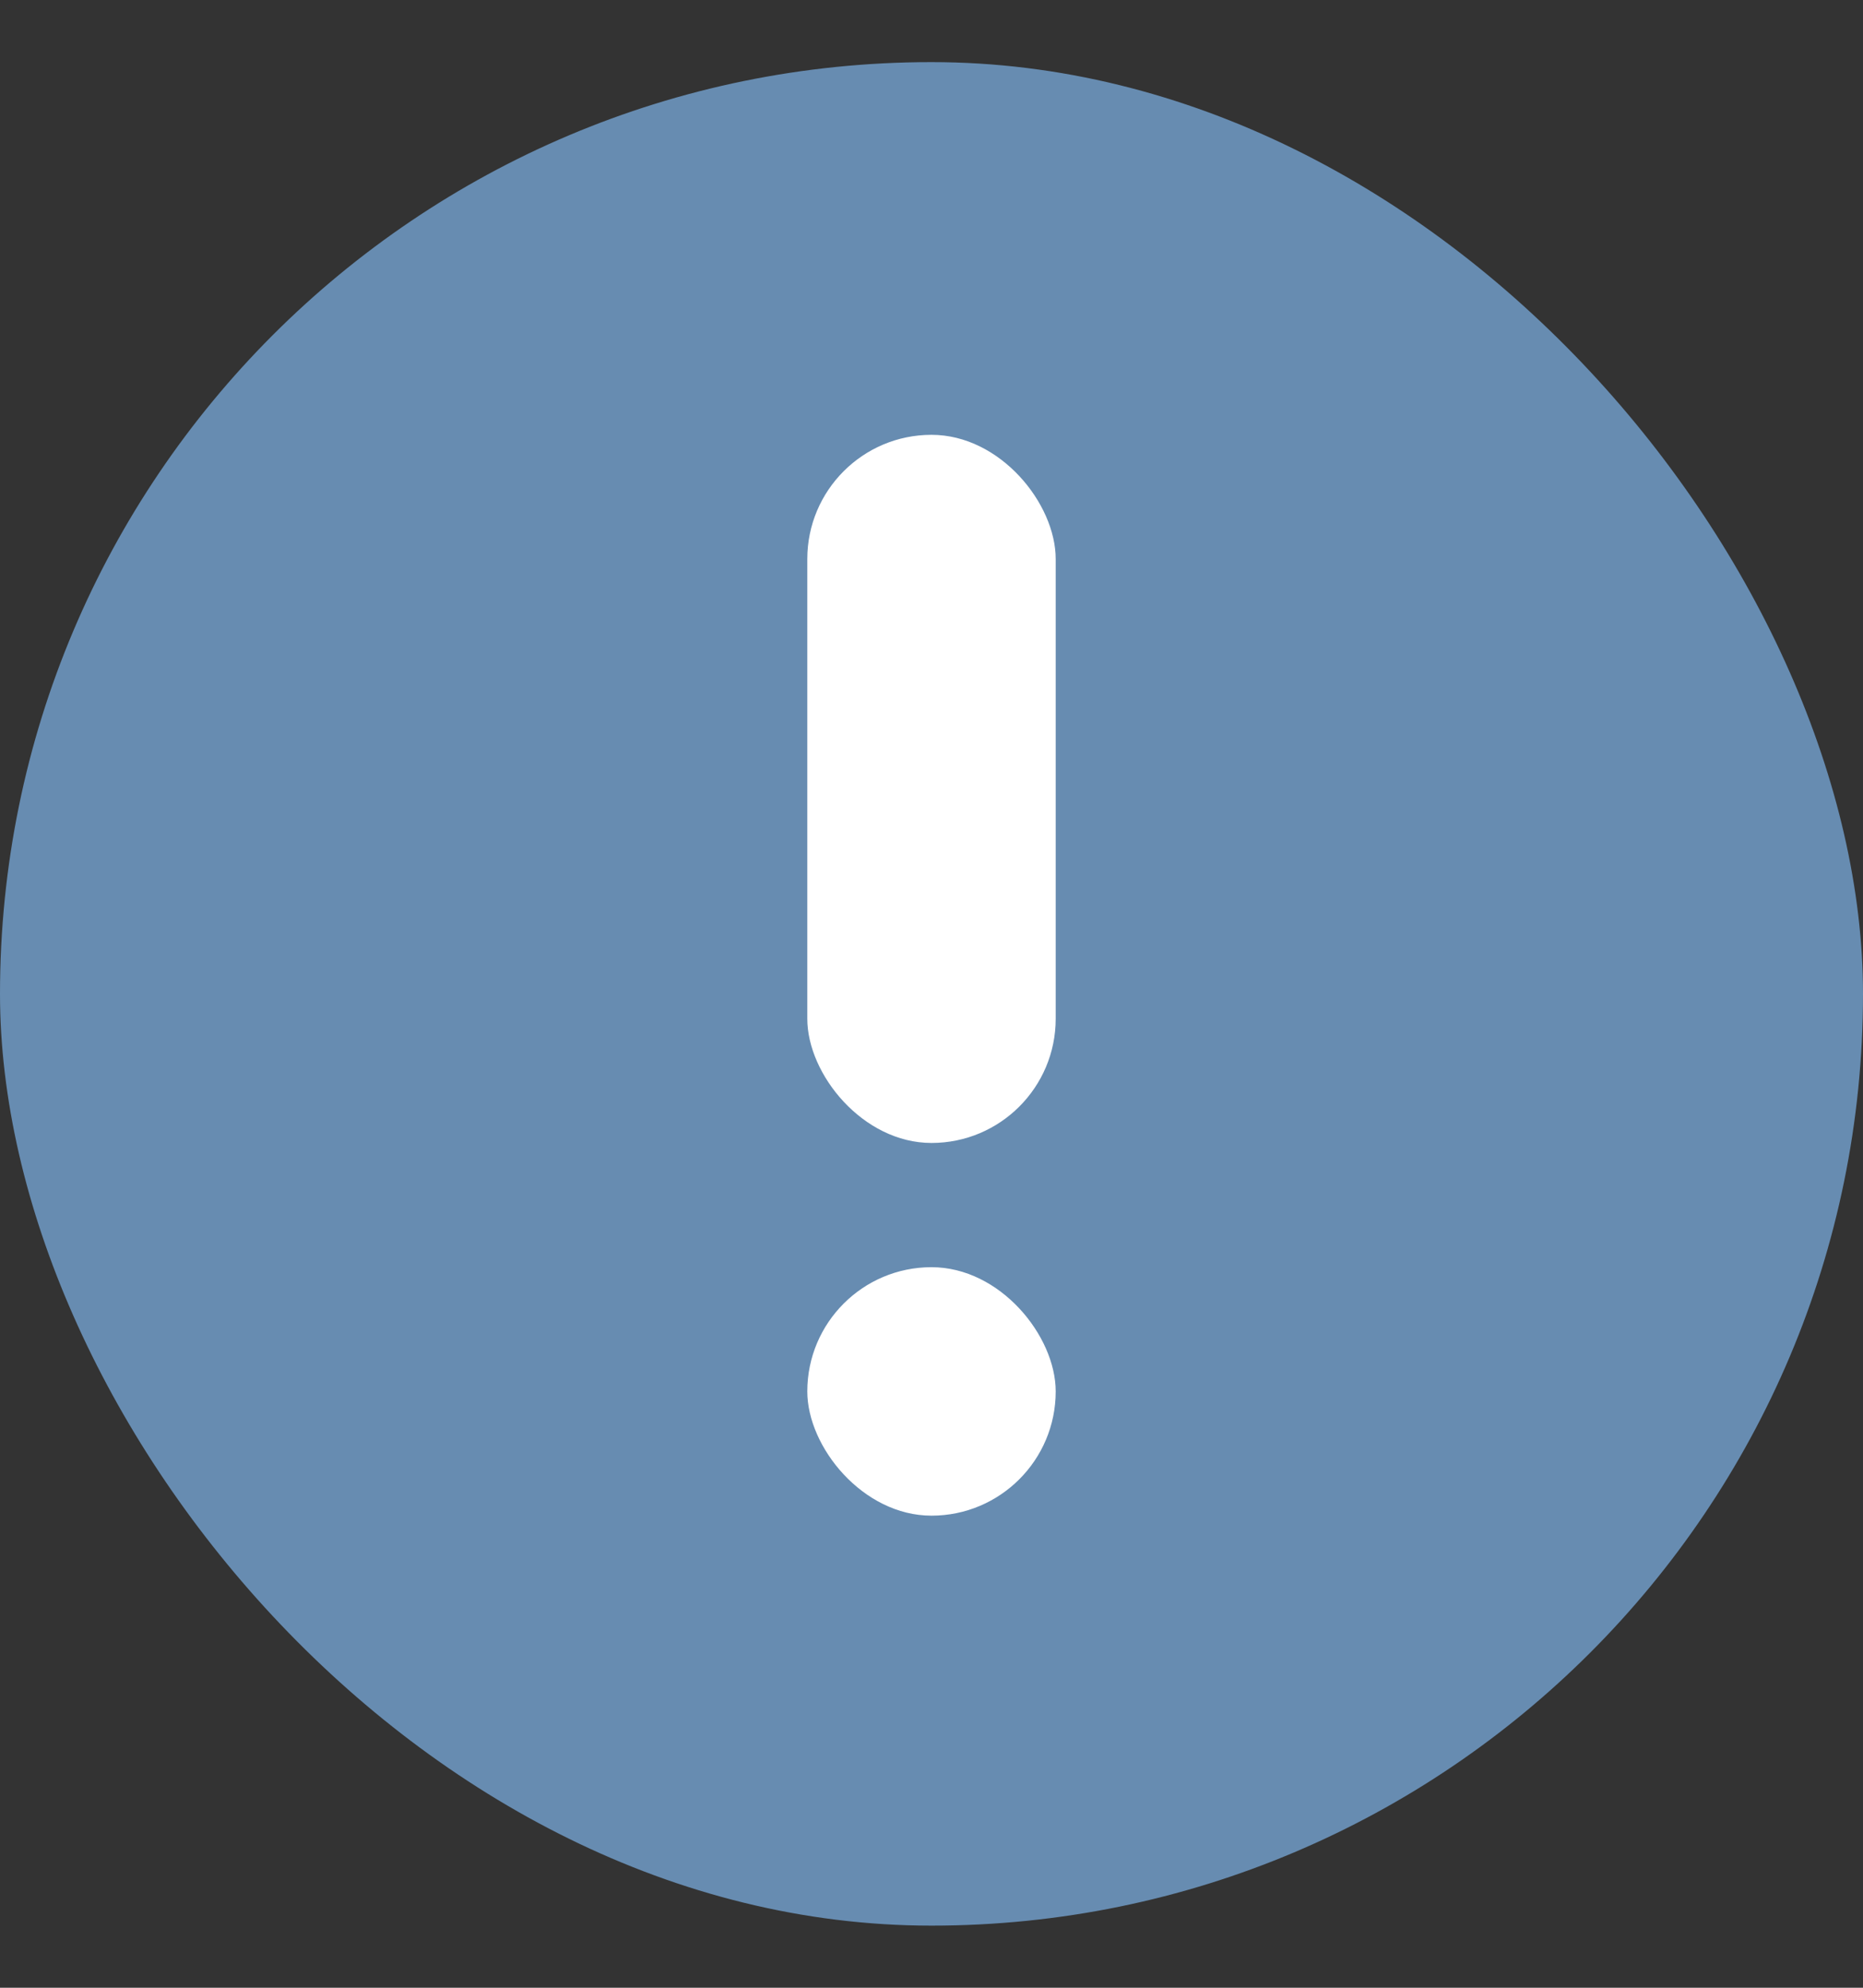
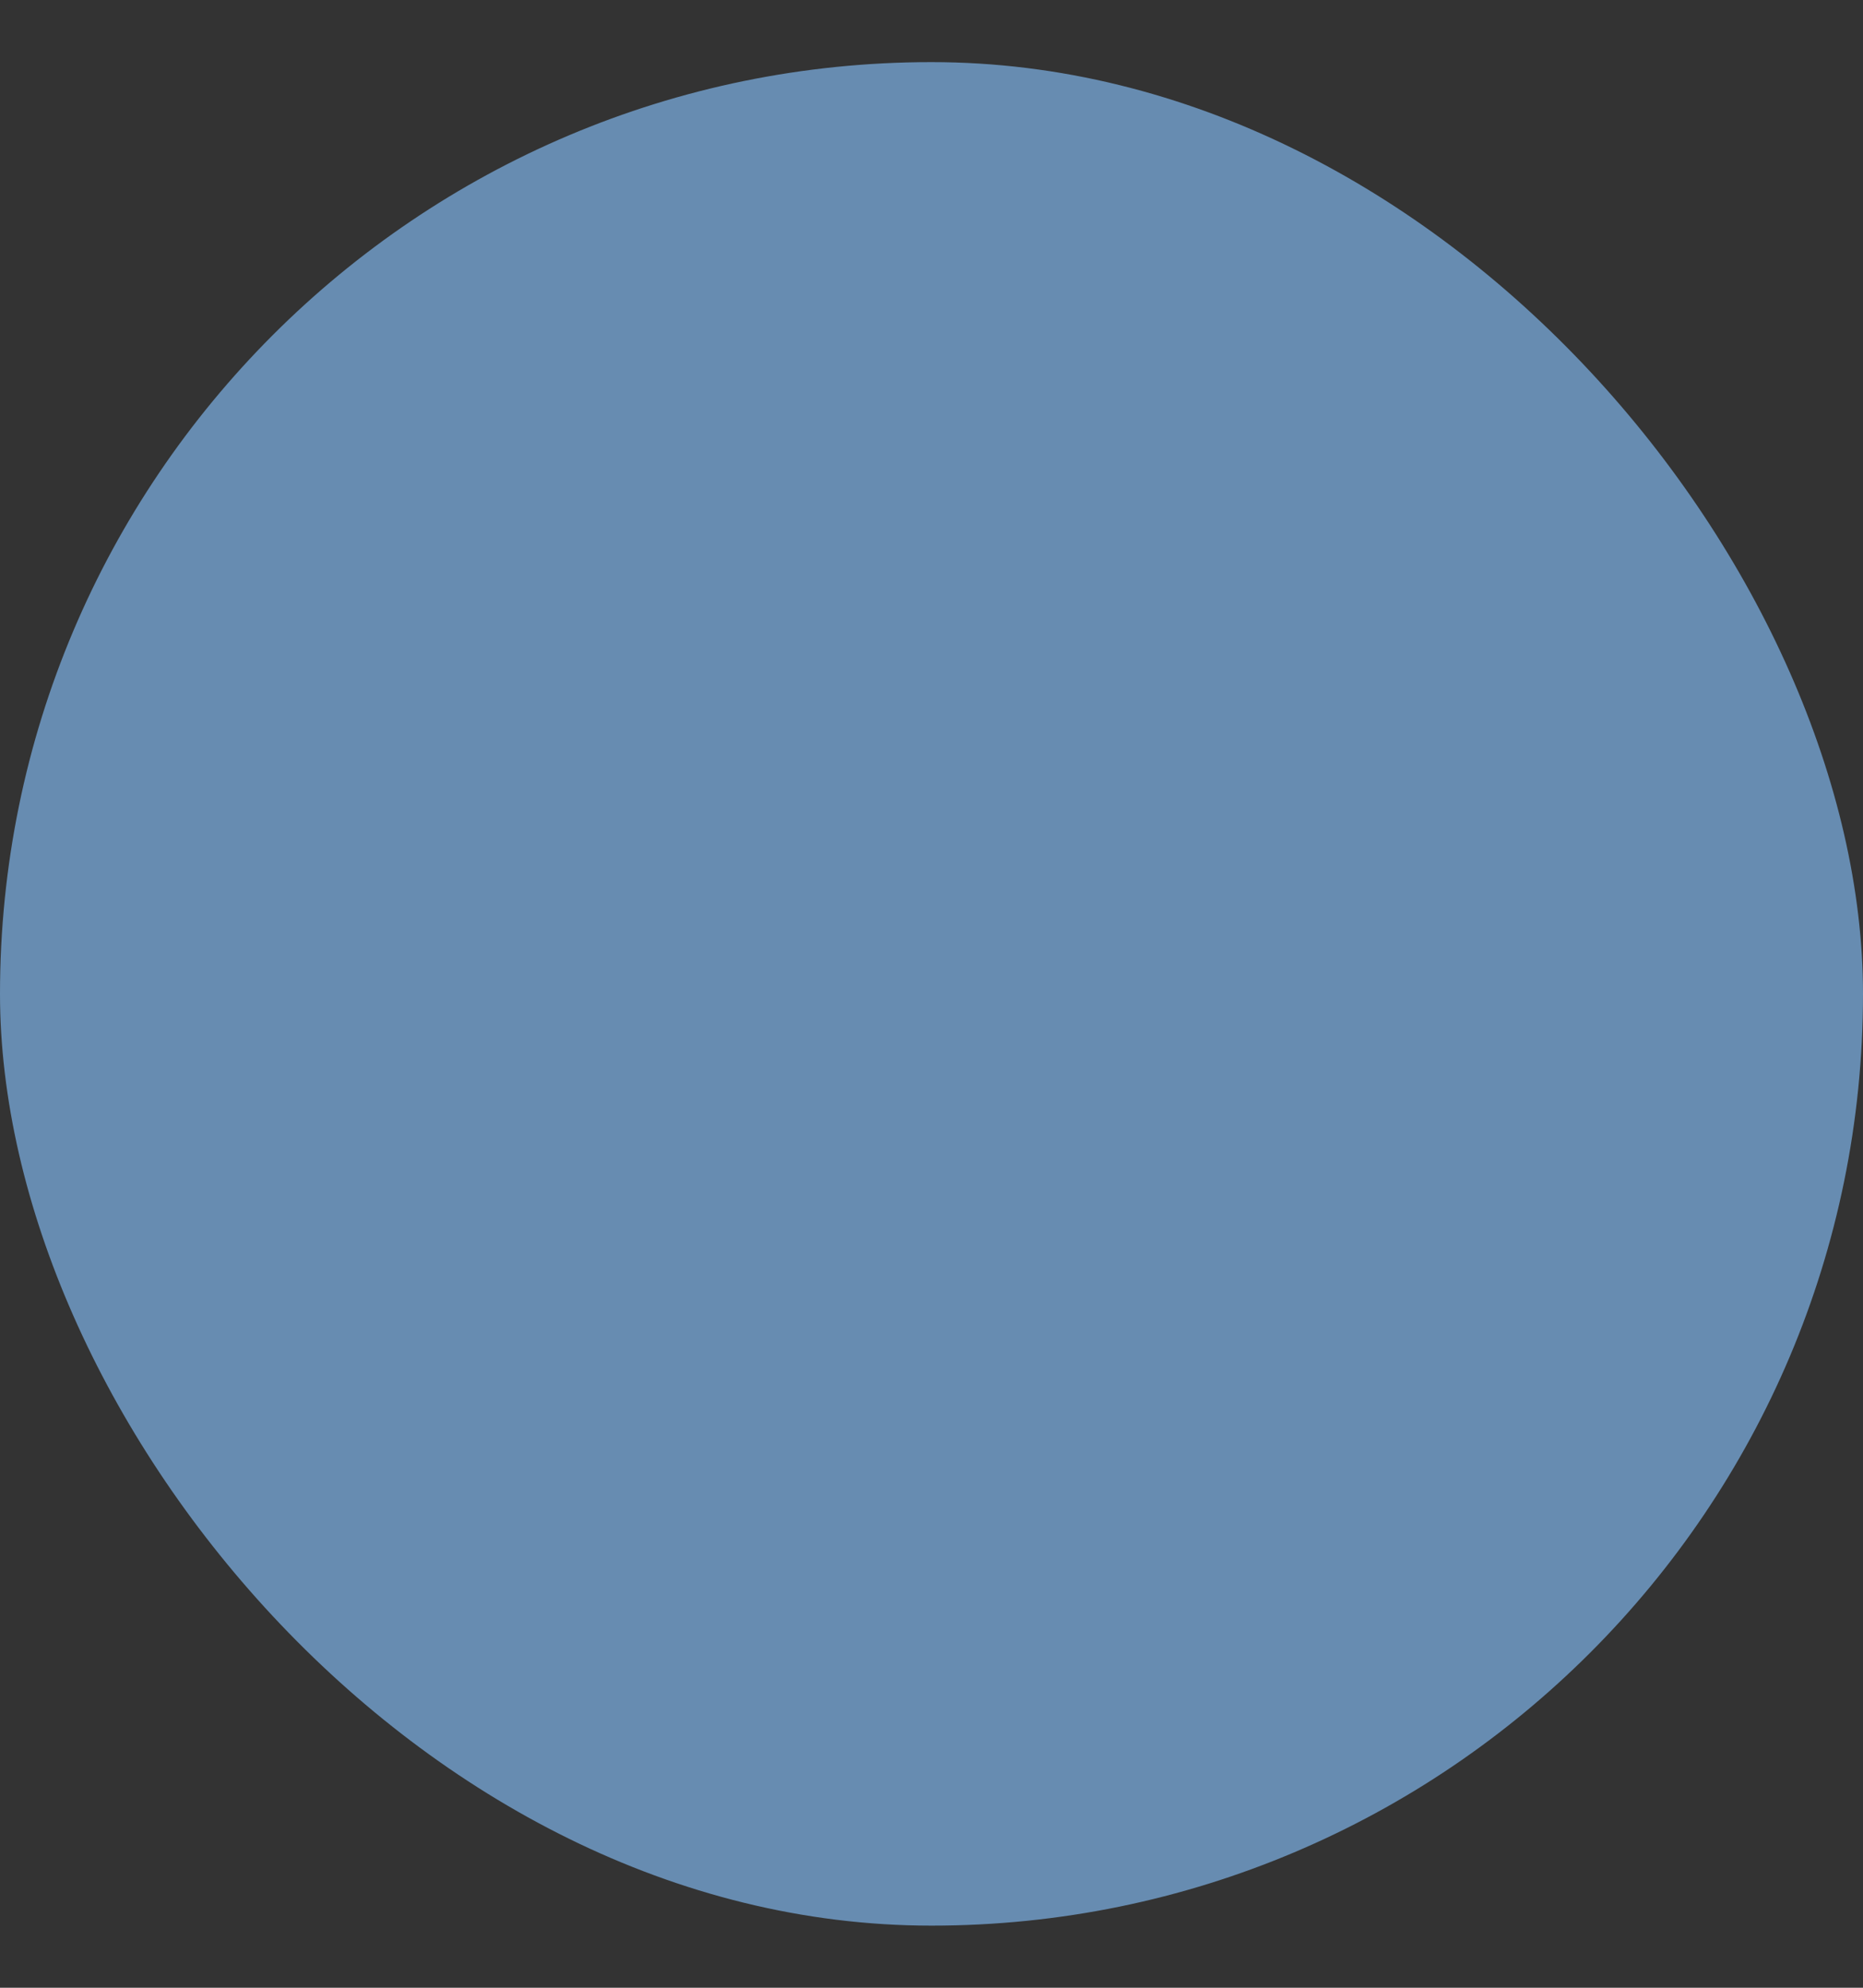
<svg xmlns="http://www.w3.org/2000/svg" width="15" height="16" viewBox="0 0 15 16" fill="none">
  <rect x="0" y="0" width="15" height="16" fill="#333333" stroke="none" />
  <rect y="0.5" width="15" height="15" rx="7.5" fill="#678CB1" />
-   <rect x="6.5" y="3.5" width="2" height="5.7" rx="1" fill="white" />
-   <rect x="6.5" y="10.2" width="2" height="2" rx="1" fill="white" />
</svg>